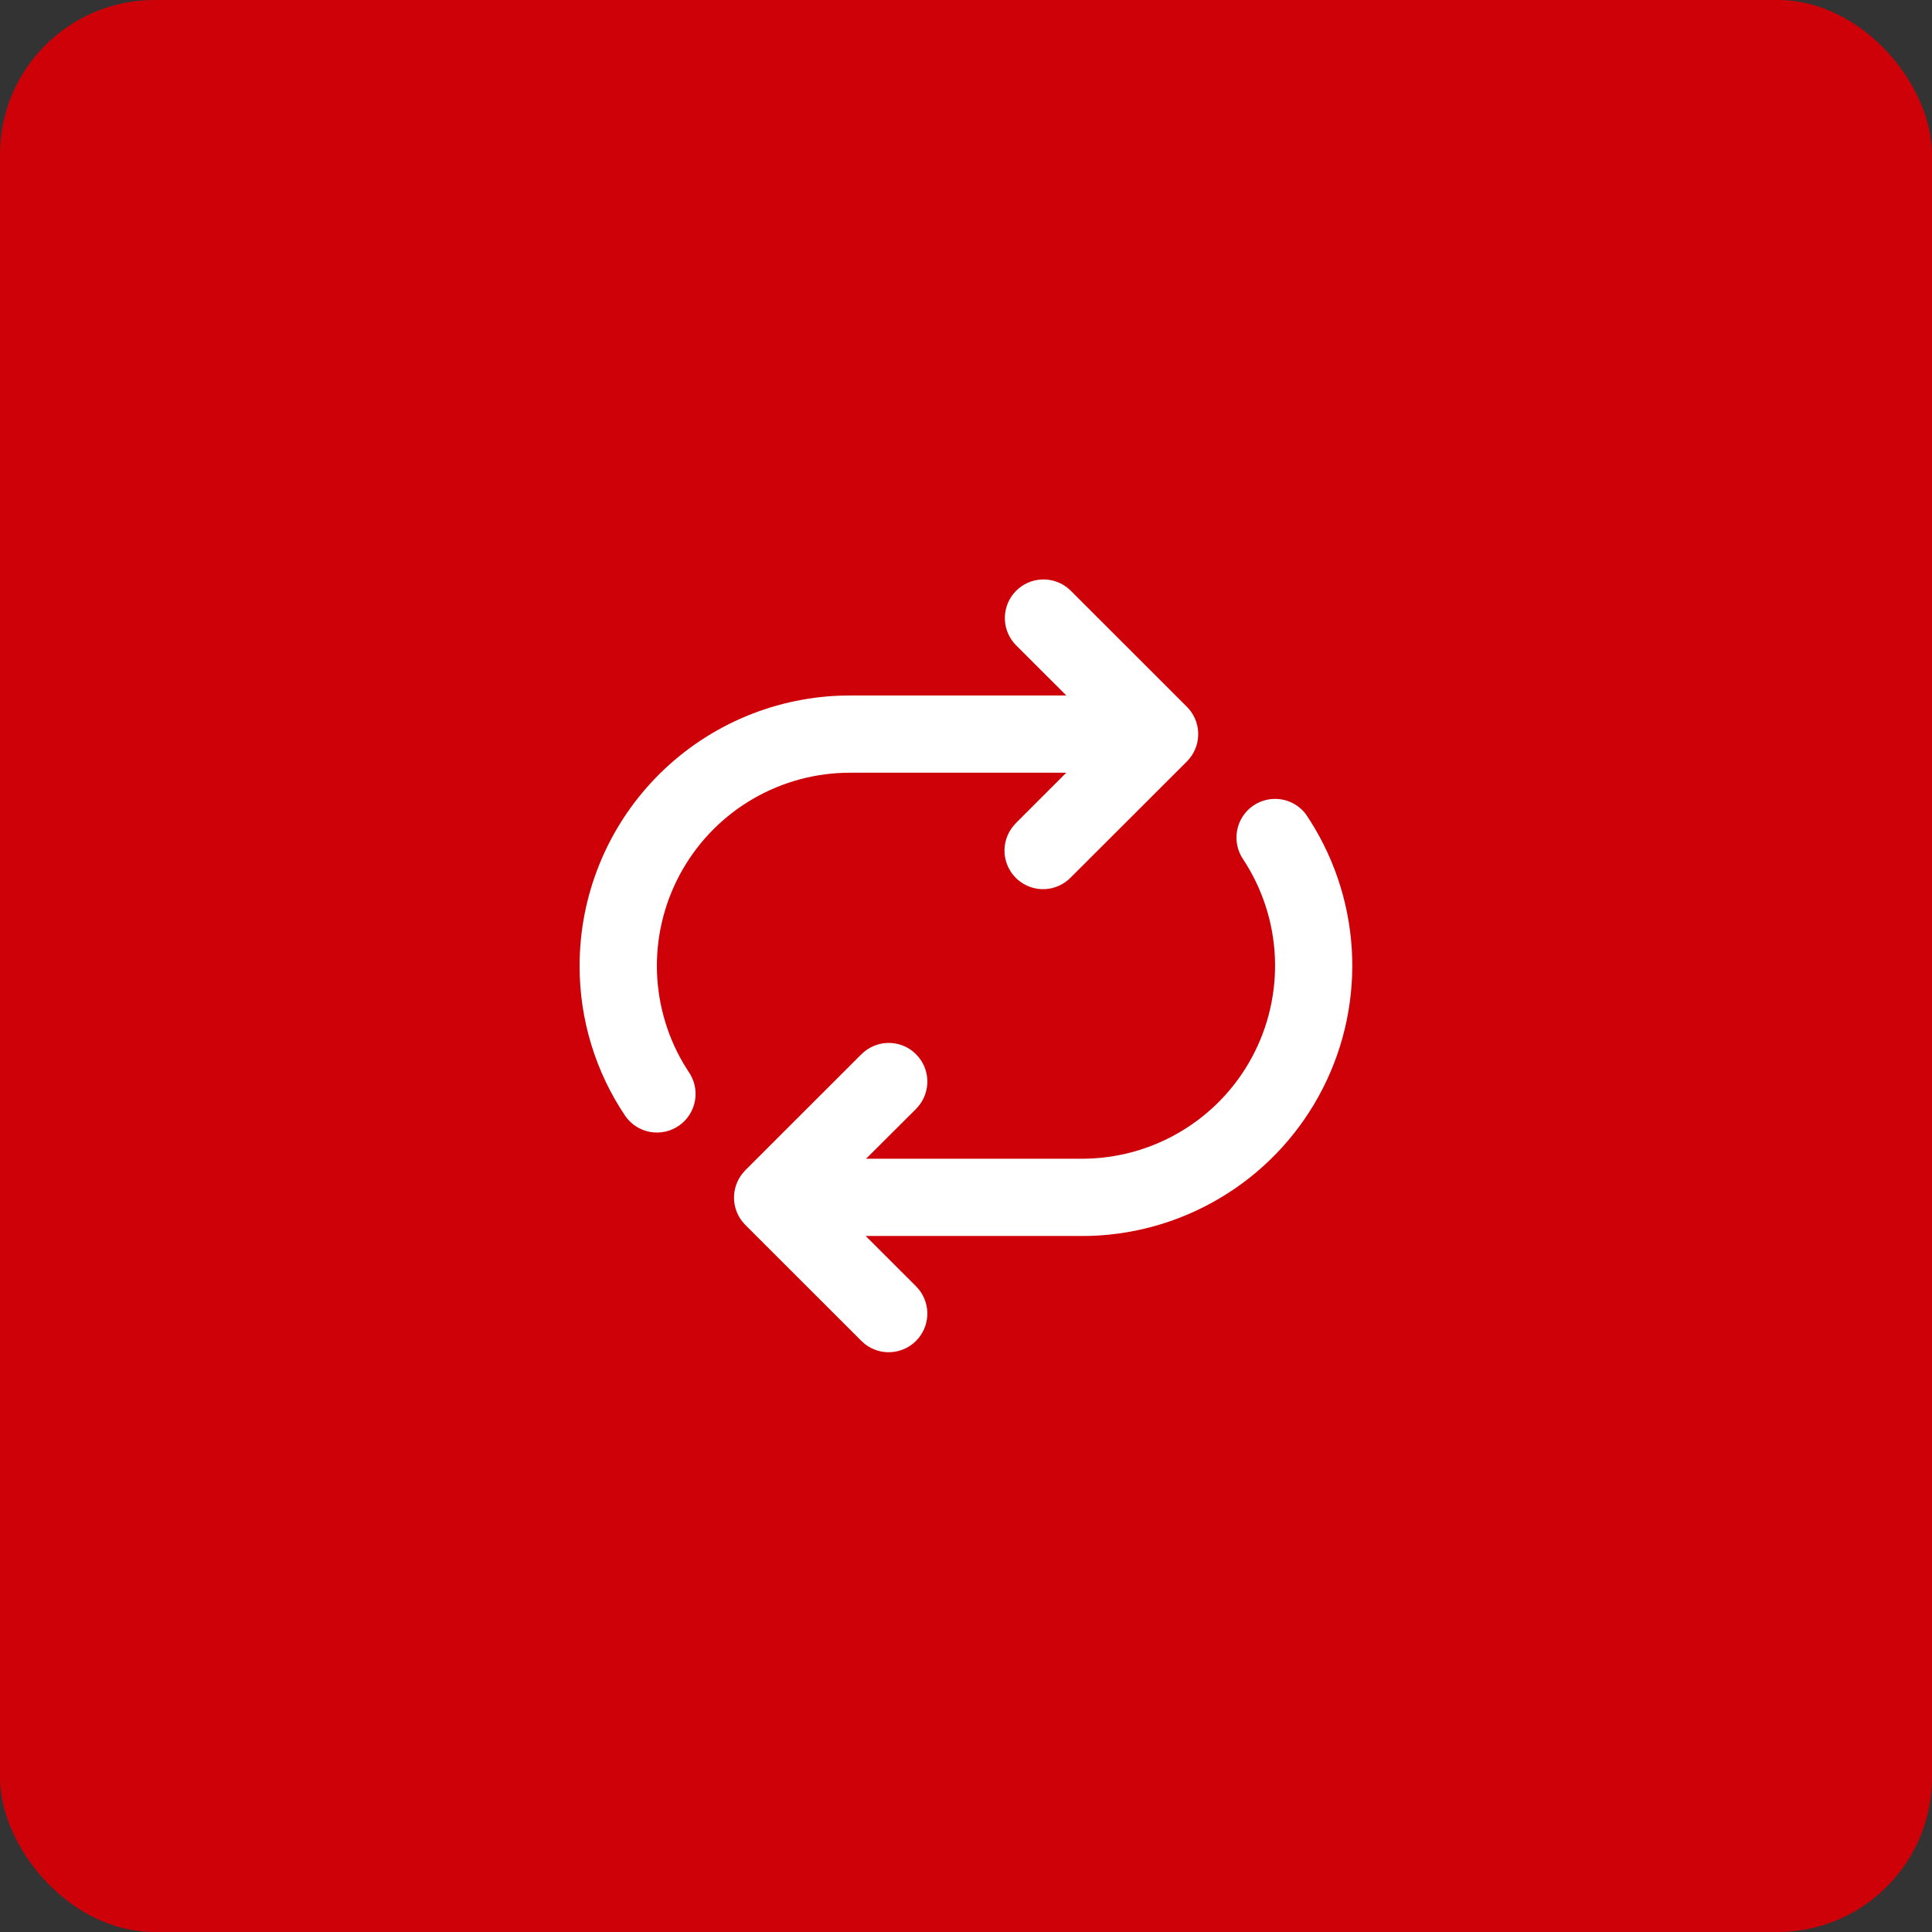
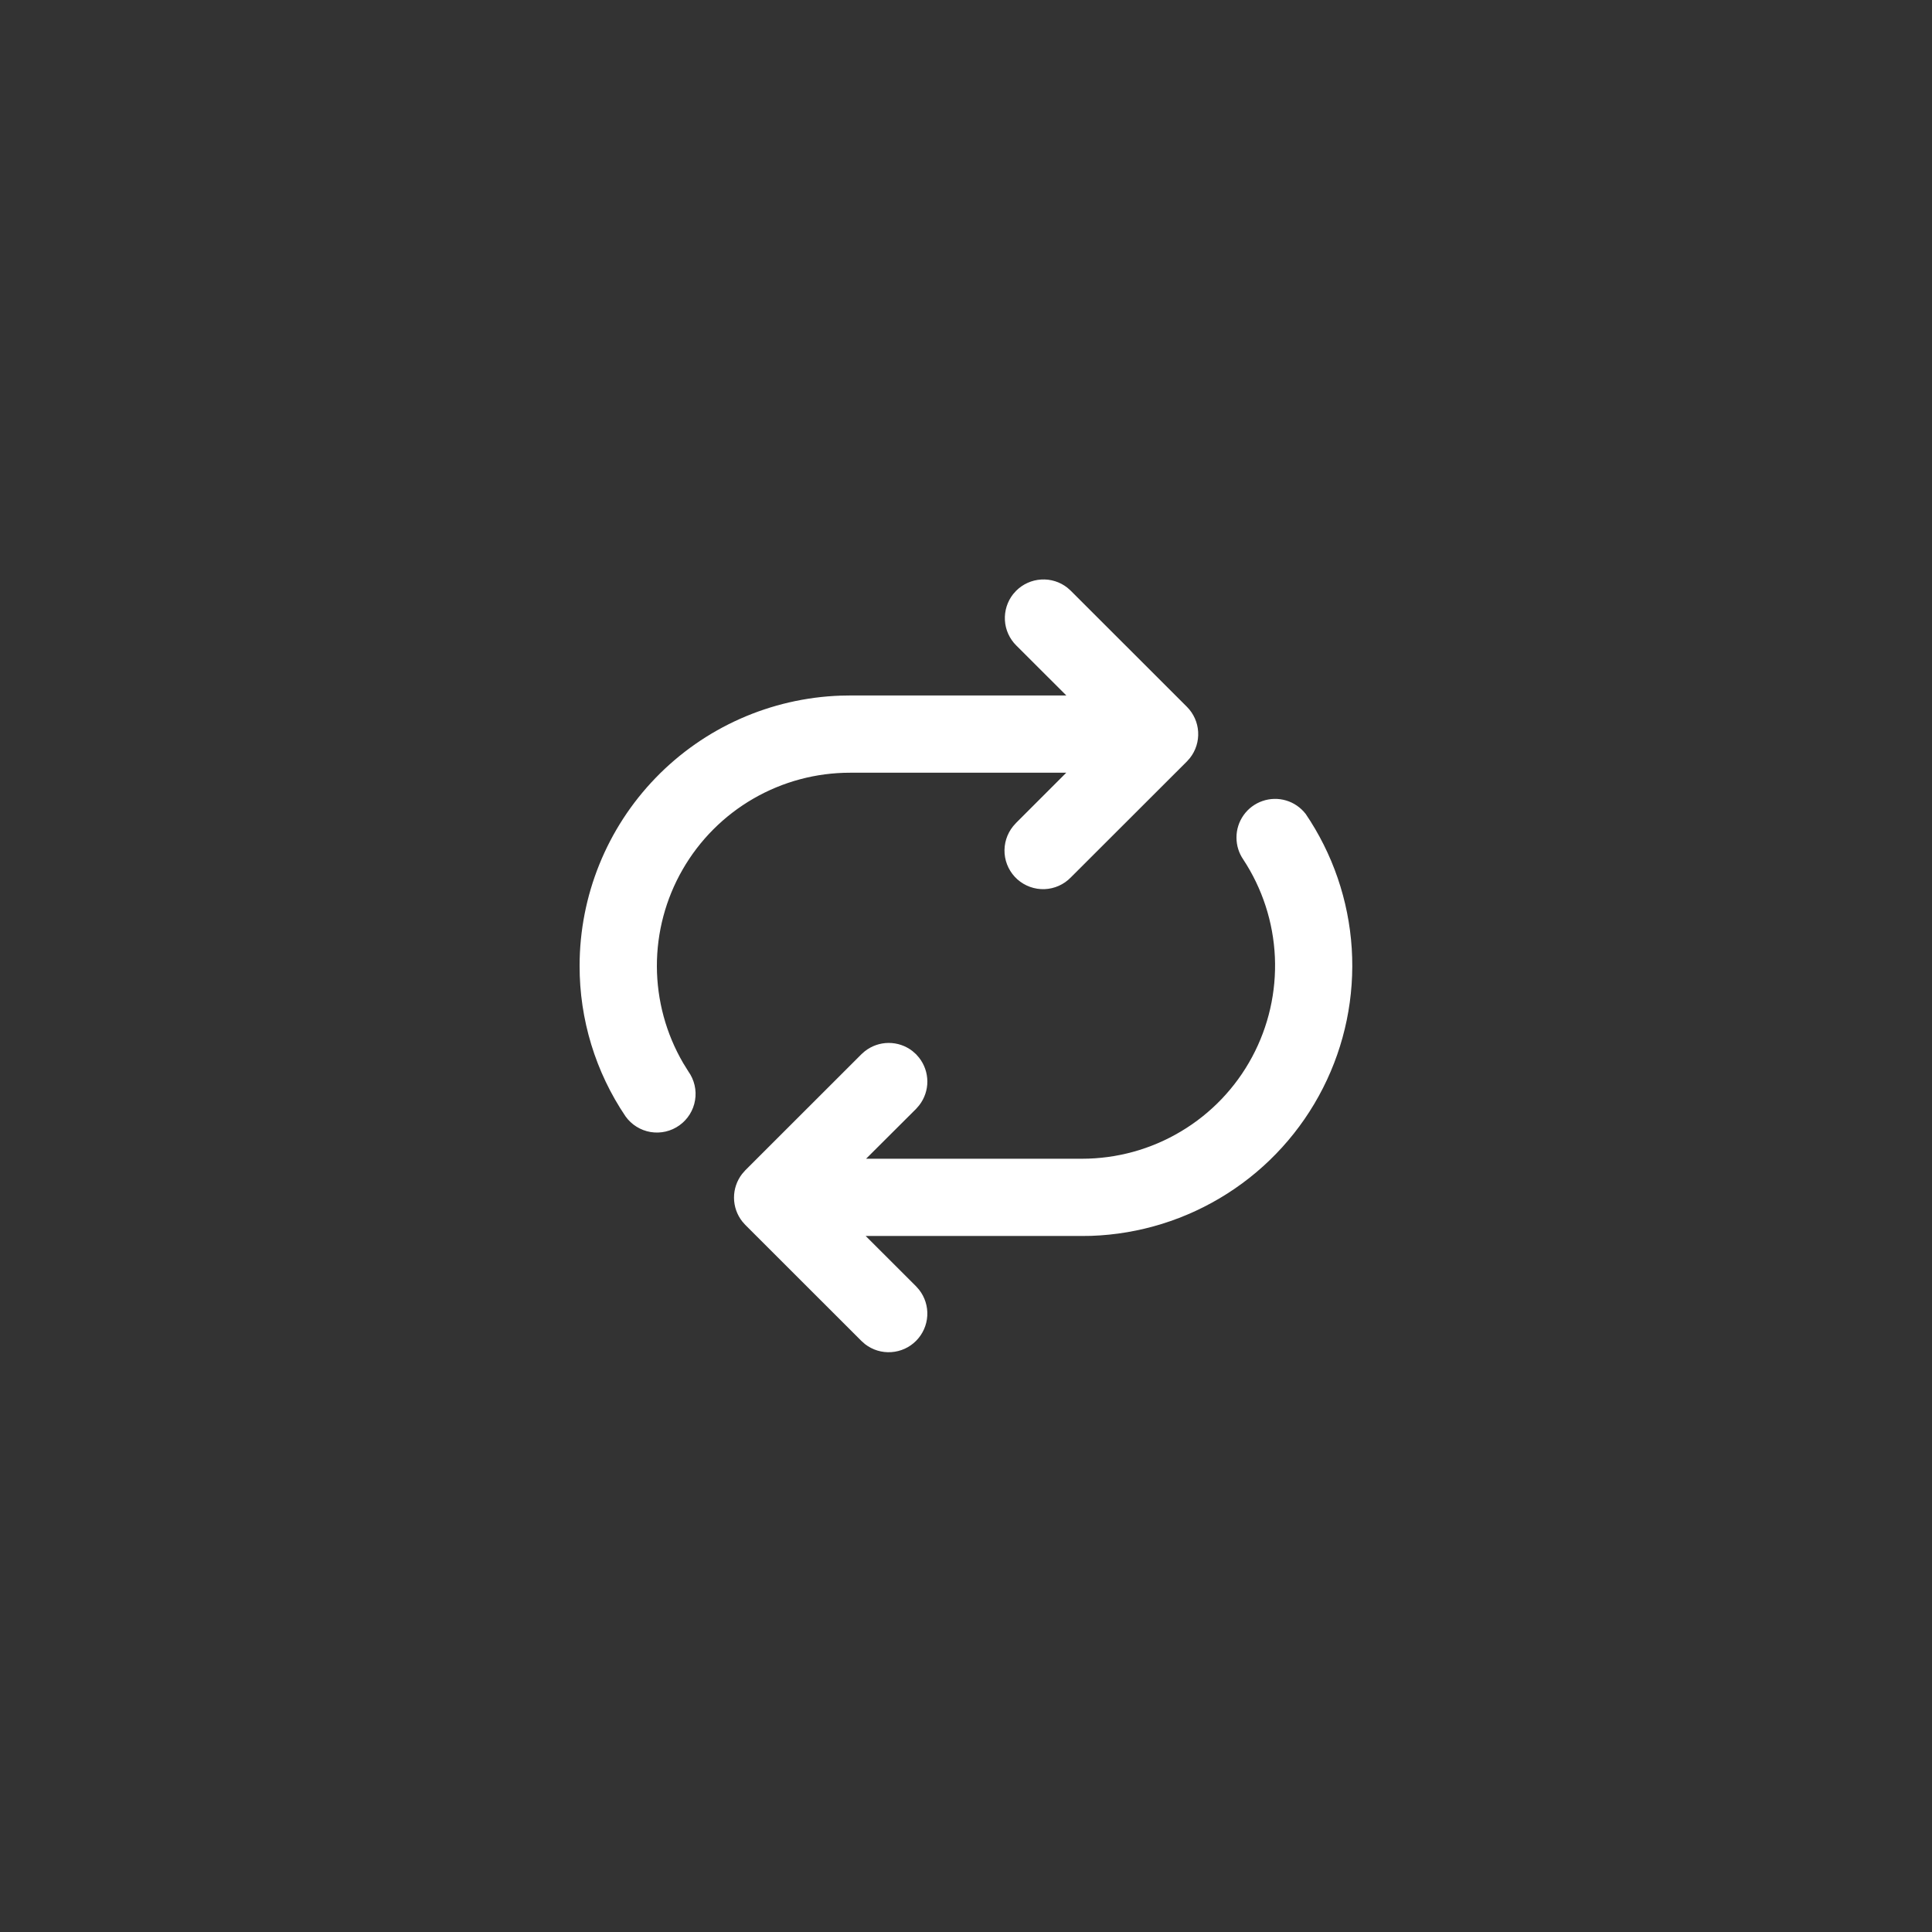
<svg xmlns="http://www.w3.org/2000/svg" width="50" height="50" viewBox="0 0 50 50" fill="none">
  <rect x="0" y="0" width="50" height="50" fill="#333333" stroke="none" />
-   <rect width="50" height="50" rx="4" fill="#CE0109" />
  <path d="M27.712 15.289L27.625 15.211C27.433 15.059 27.191 14.983 26.947 14.998C26.702 15.012 26.471 15.116 26.298 15.289L26.22 15.376C26.069 15.568 25.993 15.809 26.007 16.054C26.021 16.298 26.125 16.529 26.298 16.702L27.597 17.999H21.999L21.759 18.003C19.946 18.065 18.228 18.828 16.967 20.132C15.706 21.436 15.001 23.179 15 24.993C14.997 26.382 15.411 27.741 16.189 28.892C16.343 29.108 16.577 29.253 16.838 29.297C17.1 29.34 17.368 29.278 17.584 29.123C17.799 28.969 17.945 28.736 17.988 28.474C18.032 28.213 17.969 27.945 17.815 27.729L17.68 27.511C17.237 26.751 17.003 25.889 17 25.009C16.998 24.13 17.227 23.266 17.666 22.504C18.104 21.742 18.735 21.109 19.496 20.669C20.257 20.229 21.121 19.997 22 19.998H27.595L26.298 21.295L26.22 21.382C26.058 21.582 25.979 21.836 25.999 22.093C26.02 22.349 26.139 22.588 26.331 22.759C26.524 22.93 26.775 23.02 27.032 23.011C27.289 23.001 27.533 22.893 27.712 22.708L30.718 19.705L30.795 19.618C30.947 19.426 31.022 19.184 31.008 18.94C30.994 18.696 30.89 18.465 30.717 18.292L27.712 15.289ZM33.787 21.06C33.659 20.896 33.483 20.775 33.283 20.716C33.083 20.657 32.87 20.662 32.673 20.73C32.476 20.798 32.305 20.926 32.185 21.095C32.064 21.265 31.999 21.469 32 21.677C32 21.886 32.064 22.079 32.172 22.238C32.669 22.991 32.953 23.865 32.994 24.767C33.034 25.668 32.83 26.564 32.402 27.359C31.975 28.154 31.34 28.818 30.565 29.28C29.79 29.744 28.904 29.988 28.002 29.988H22.414L23.708 28.698L23.791 28.602C23.927 28.426 24.001 28.209 24 27.986C23.998 27.763 23.923 27.547 23.785 27.372L23.708 27.284L23.613 27.2C23.436 27.063 23.219 26.99 22.996 26.991C22.773 26.992 22.556 27.068 22.381 27.206L22.293 27.284L19.288 30.287L19.205 30.382C19.069 30.558 18.995 30.776 18.996 30.998C18.997 31.222 19.073 31.438 19.211 31.613L19.288 31.7L22.293 34.703L22.388 34.787C22.581 34.936 22.822 35.01 23.065 34.993C23.309 34.977 23.538 34.873 23.71 34.699C23.881 34.526 23.984 34.296 23.998 34.052C24.012 33.809 23.936 33.569 23.785 33.377L23.708 33.29L22.404 31.987H28L28.24 31.984C29.491 31.941 30.707 31.563 31.762 30.89C32.817 30.218 33.673 29.274 34.239 28.158C34.806 27.042 35.062 25.794 34.983 24.546C34.903 23.297 34.49 22.092 33.786 21.057L33.787 21.06Z" fill="white" />
</svg>